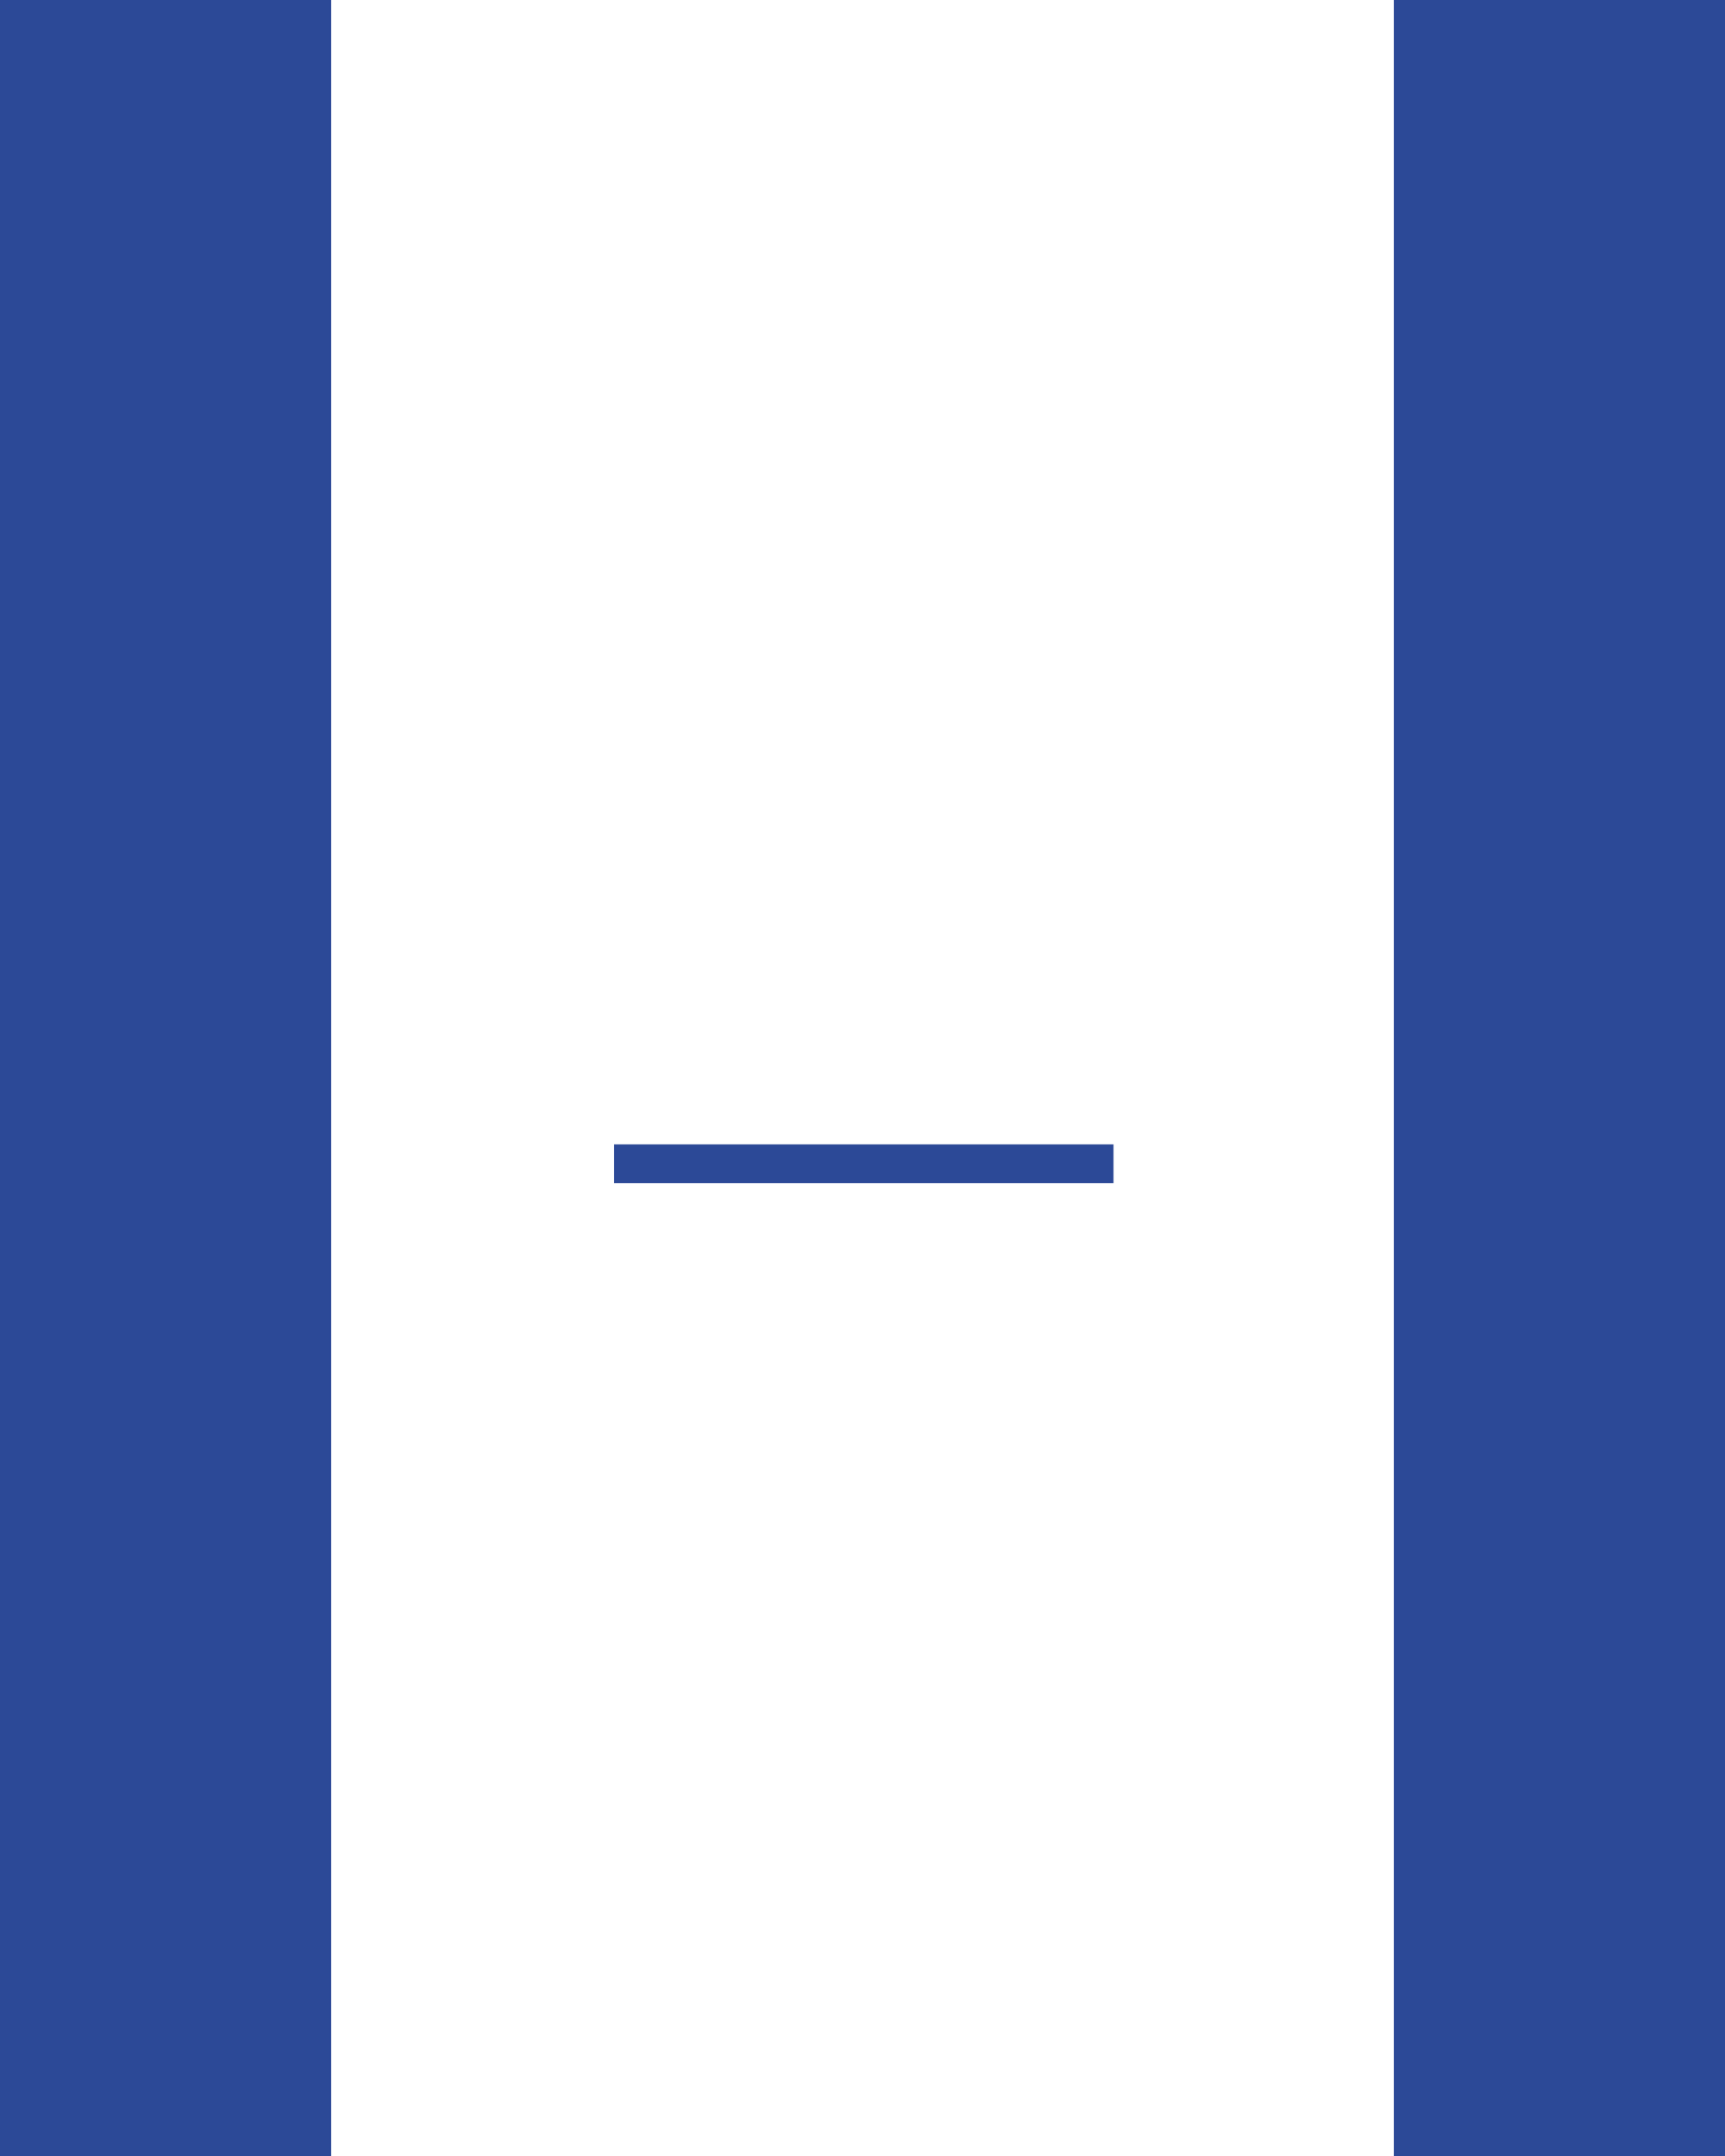
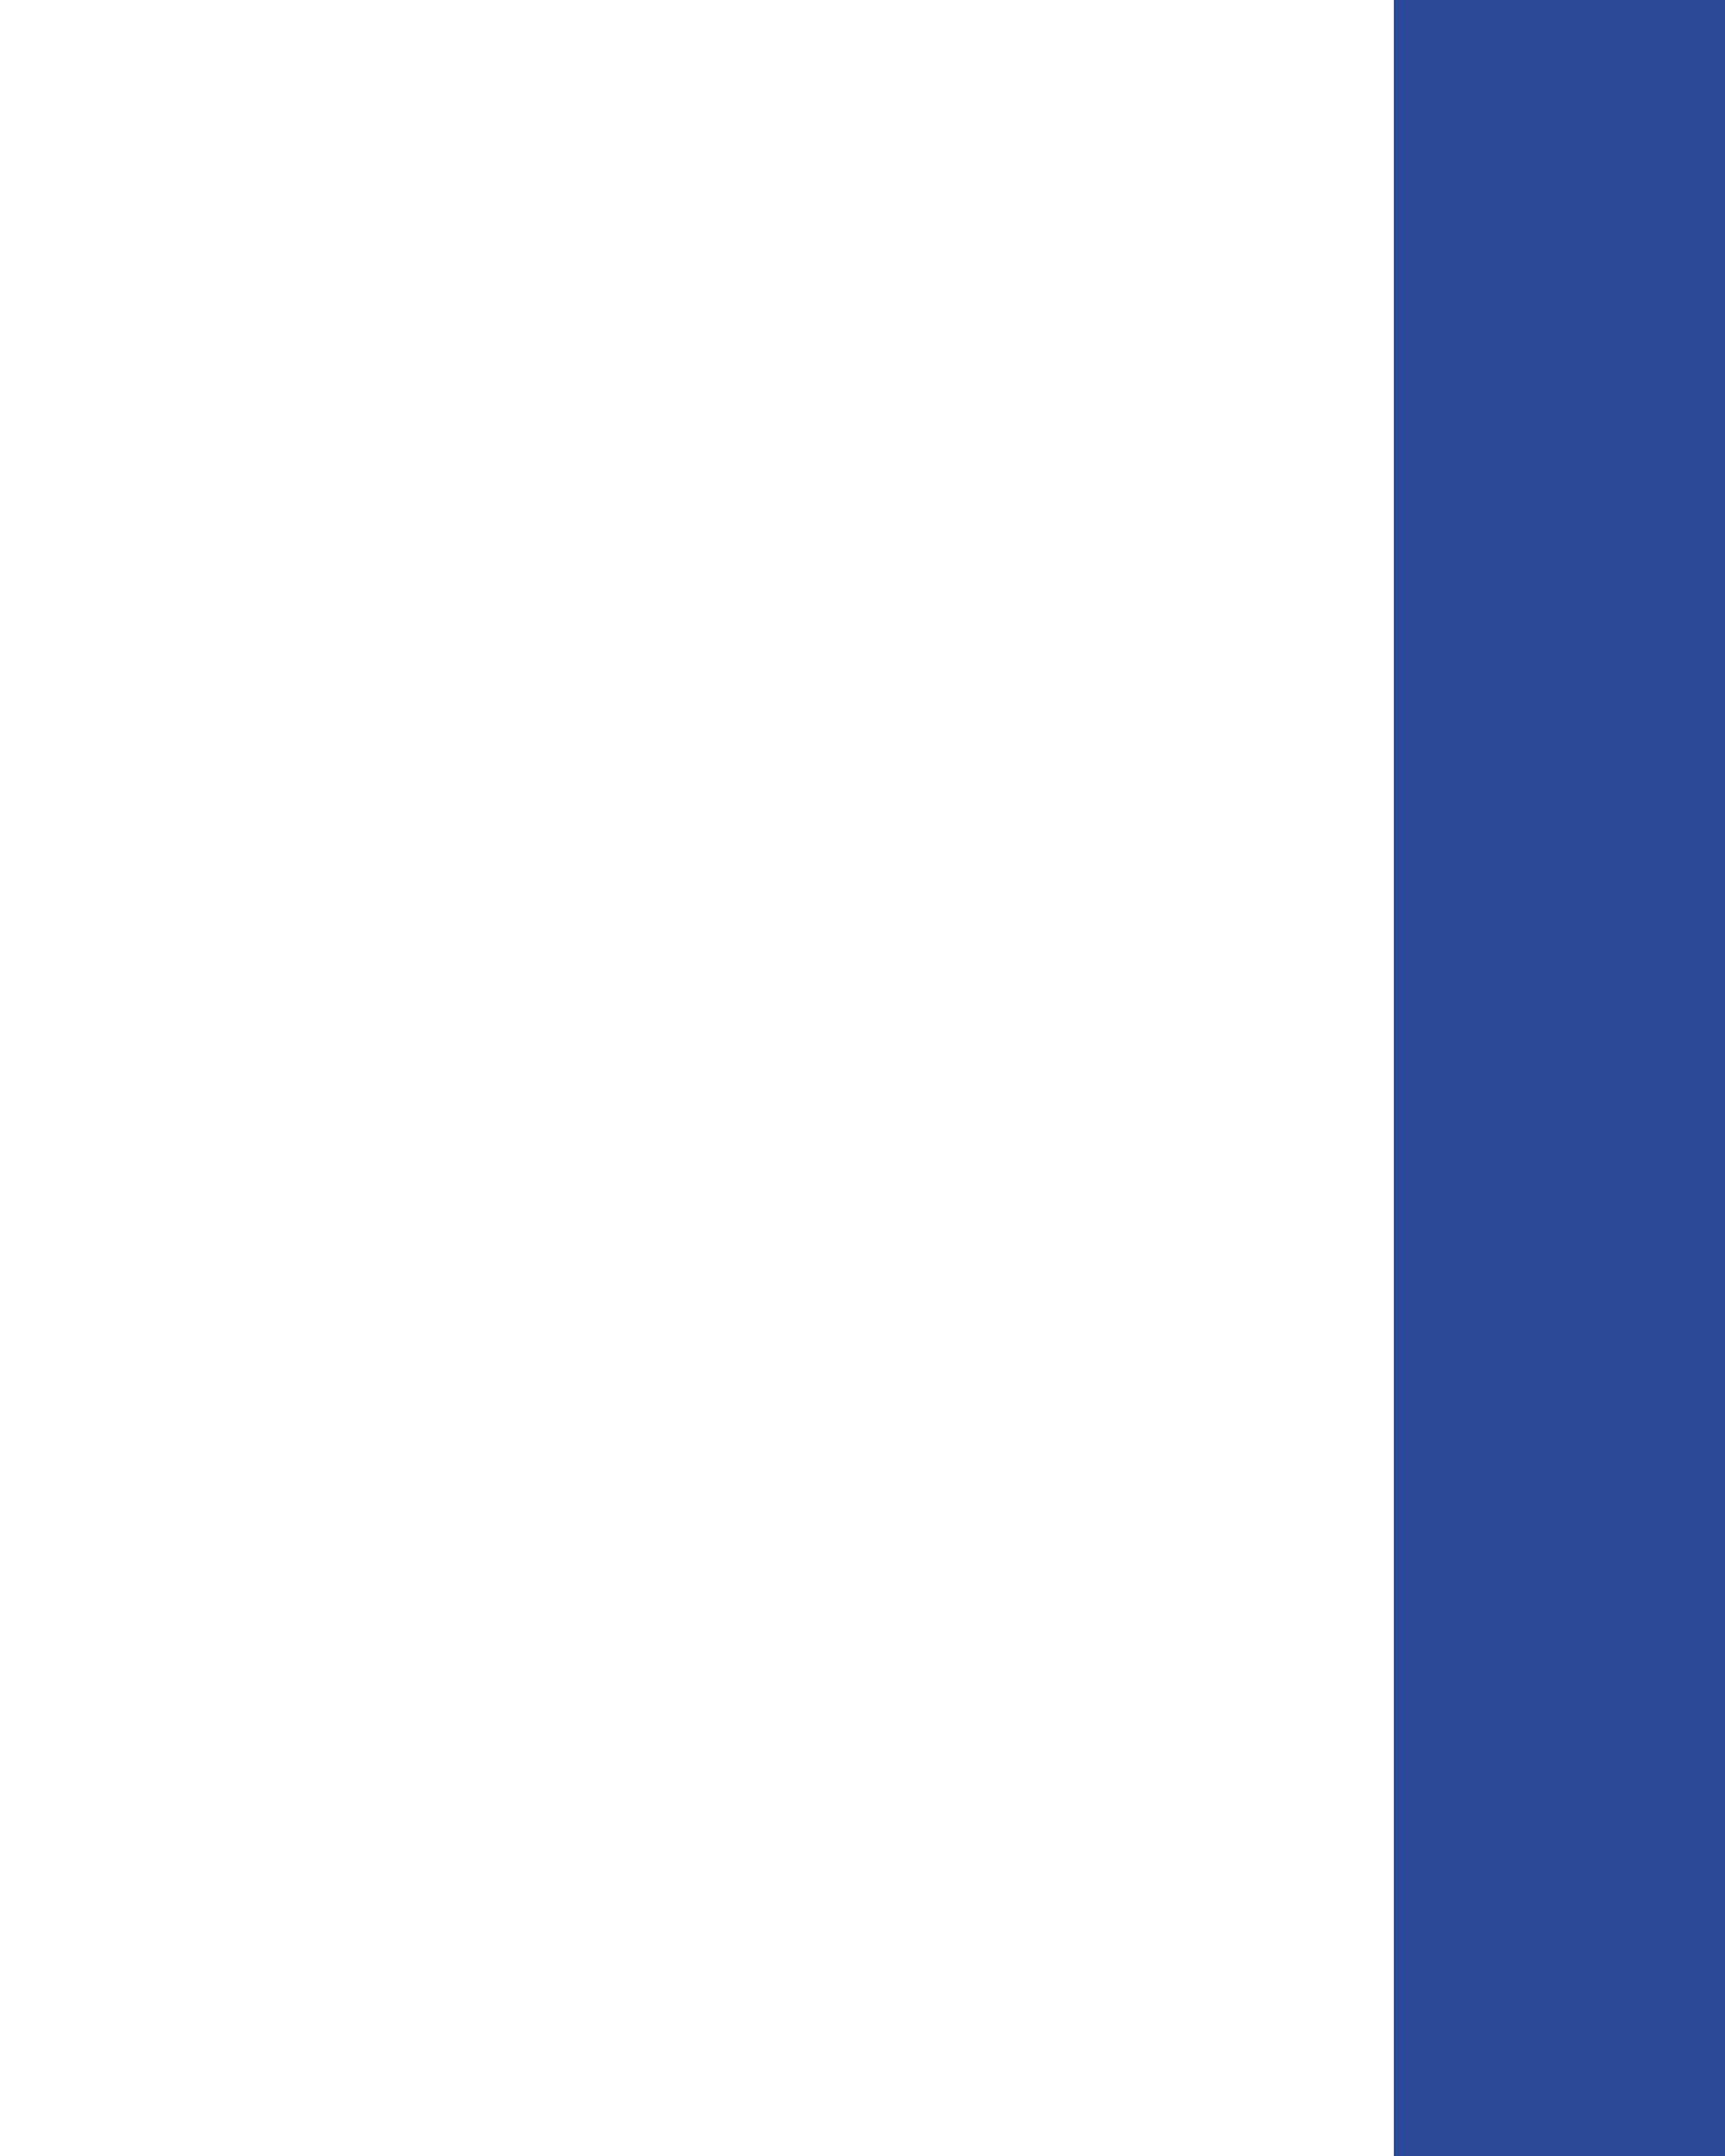
<svg xmlns="http://www.w3.org/2000/svg" viewBox="0 0 20 25" version="1.1" id="Layer_1">
  <defs>
    <style>
      .st0 {
        fill: #2c4997;
      }
    </style>
  </defs>
-   <rect height="25" width="3.84" class="st0" />
  <rect height="25" width="3.84" x="16.16" class="st0" />
-   <rect height=".45" width="5.79" y="13.27" x="7.12" class="st0" />
</svg>